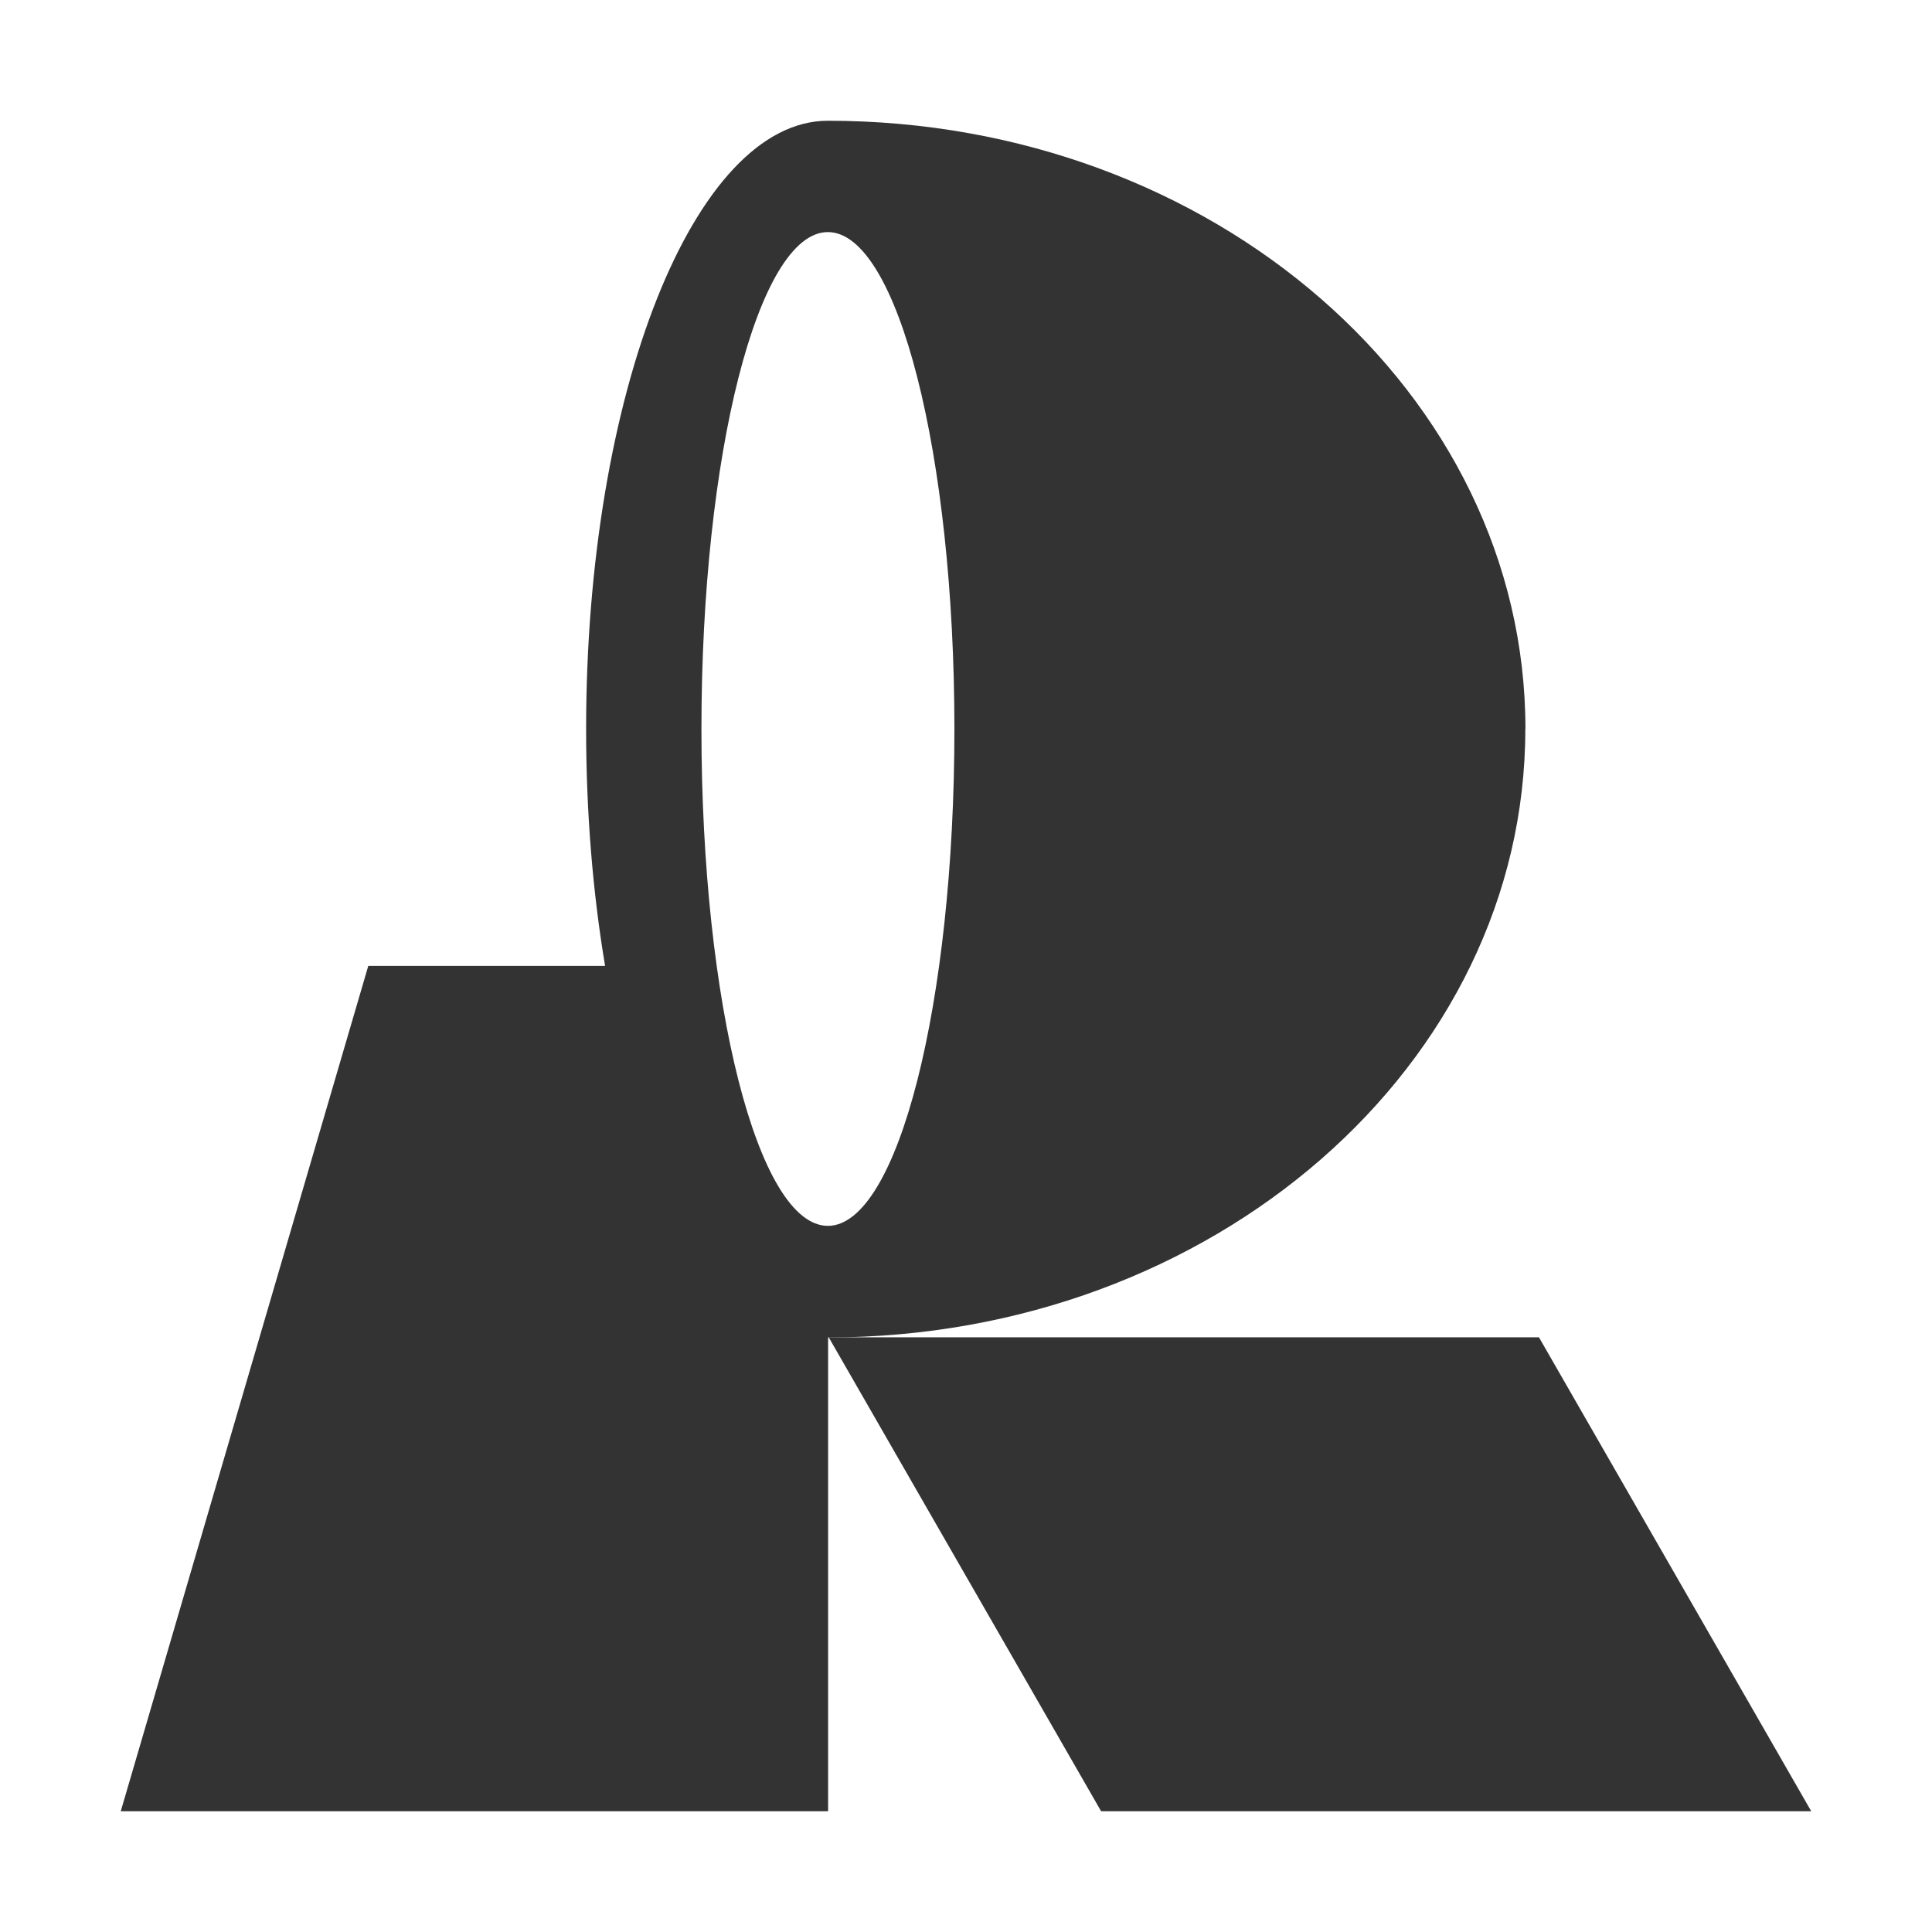
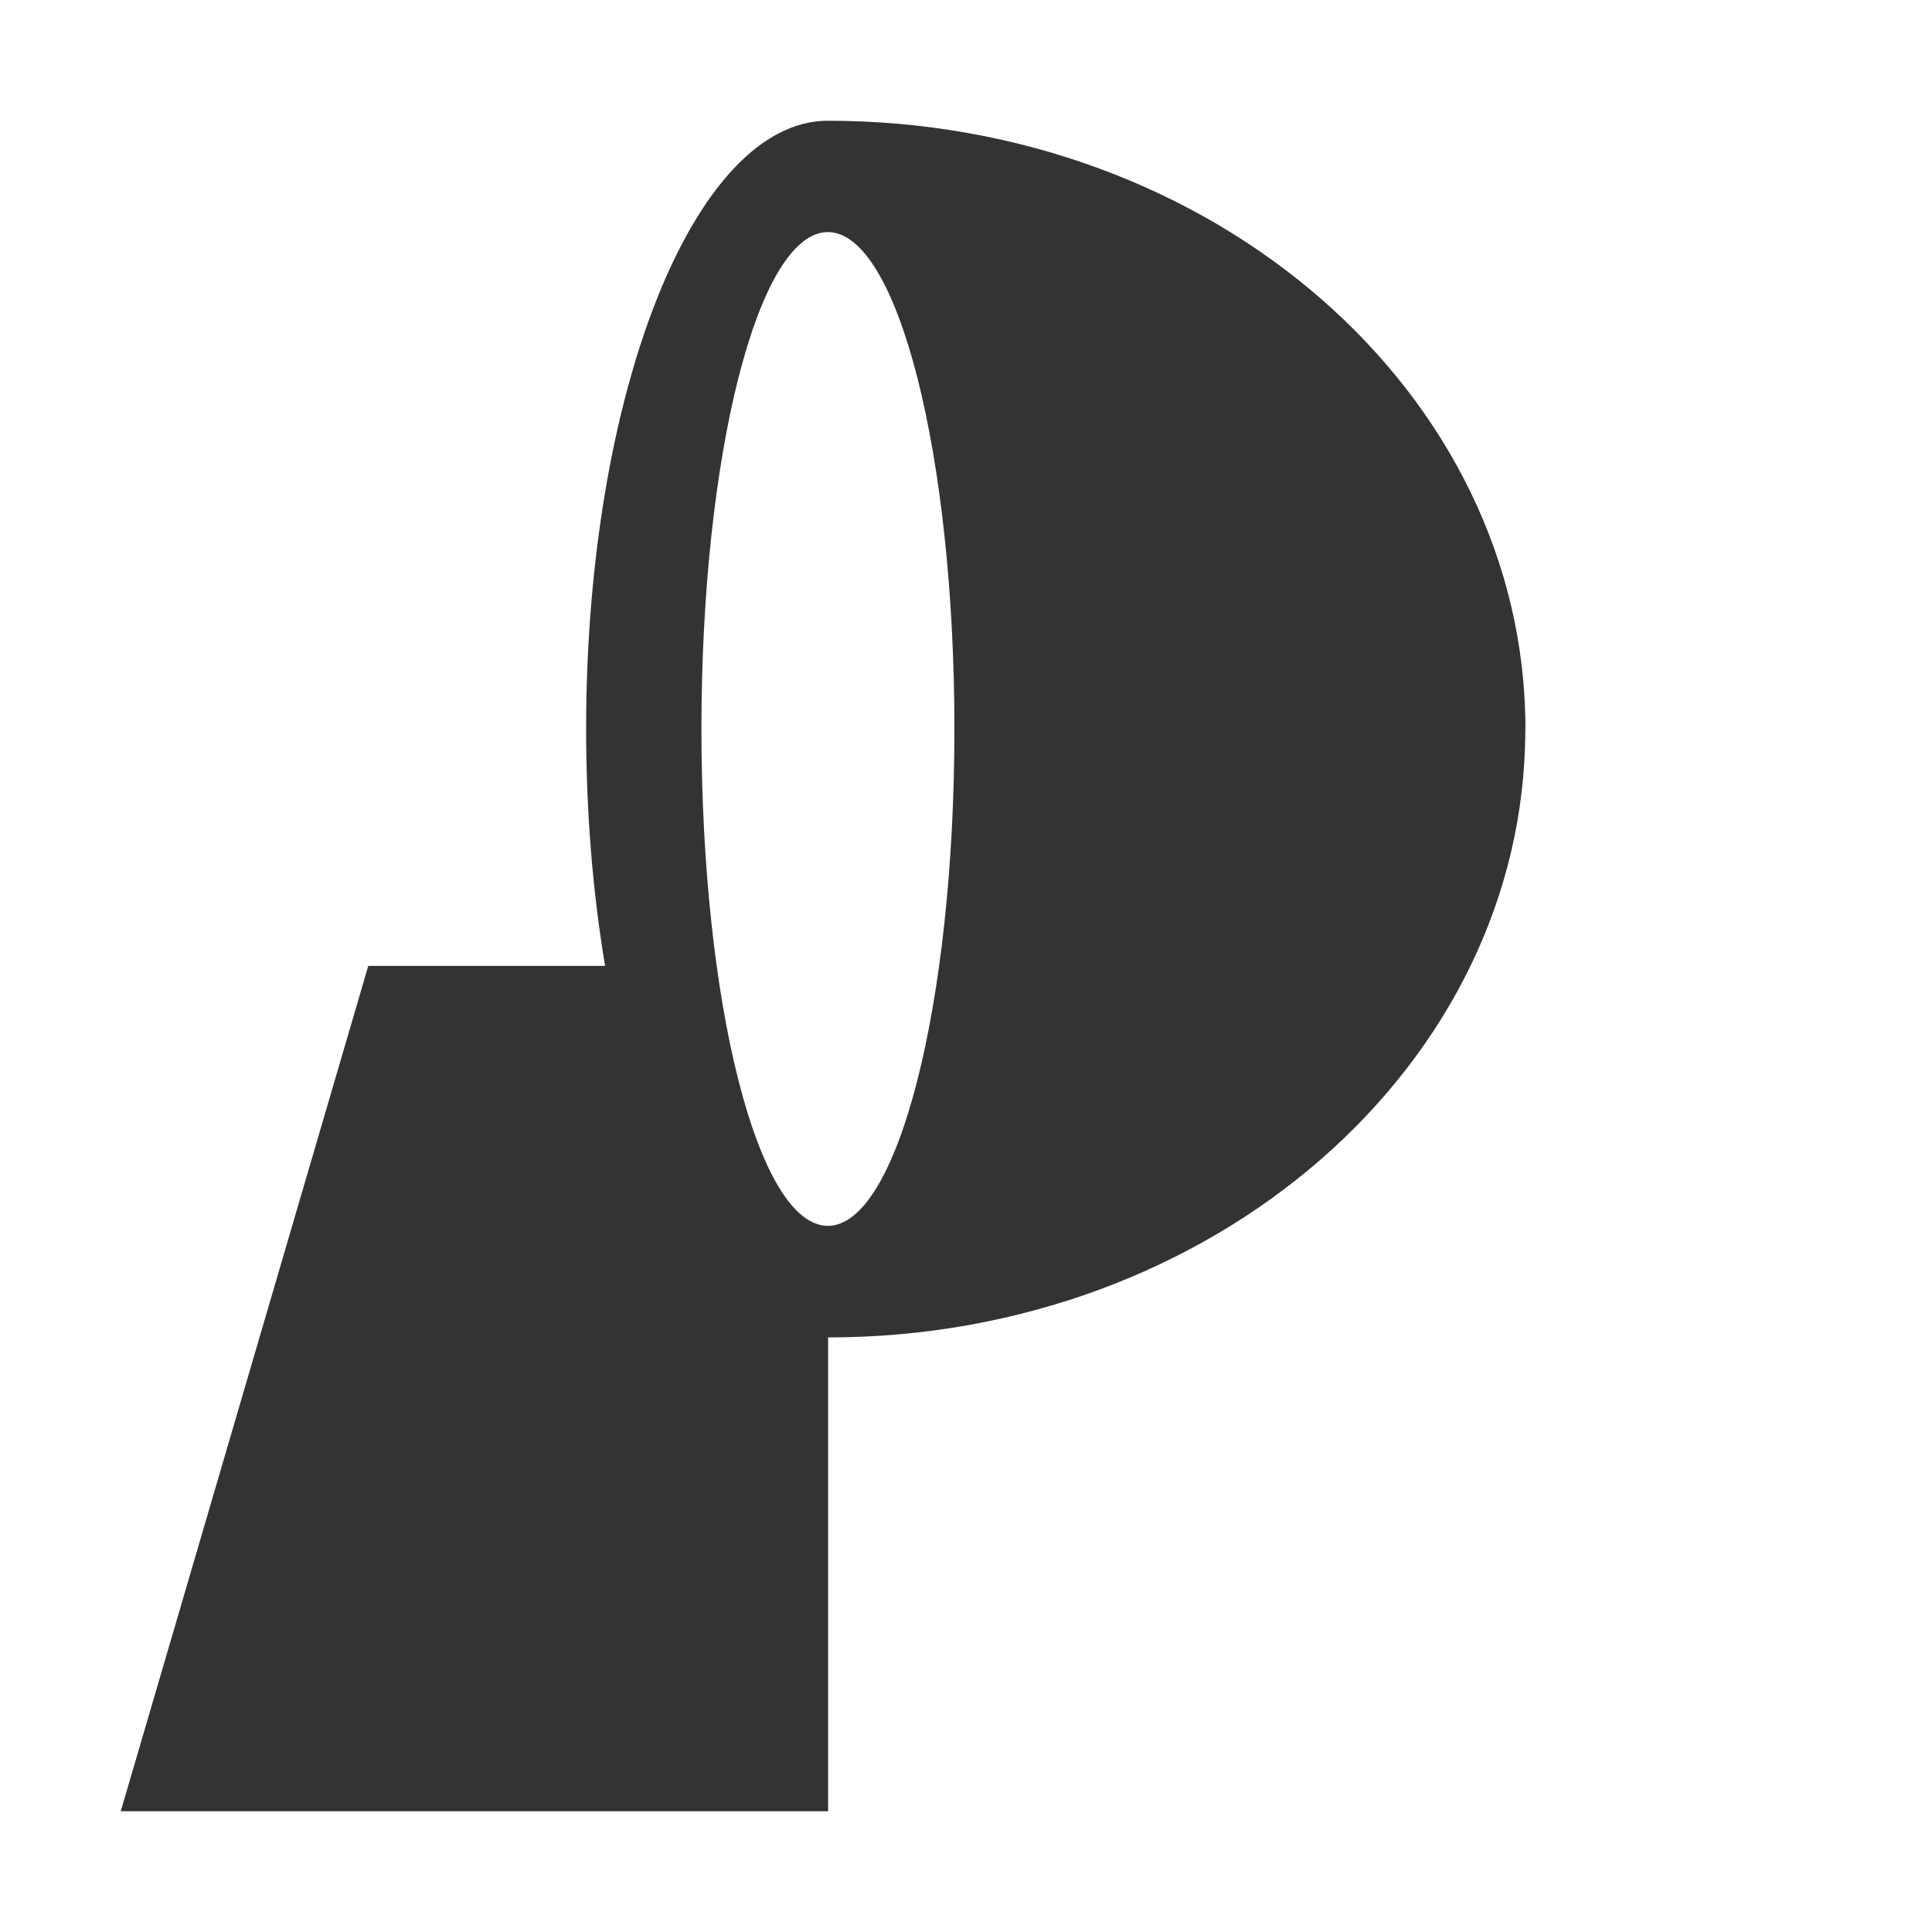
<svg xmlns="http://www.w3.org/2000/svg" width="16" height="16" viewBox="0 0 16 16" fill="none">
  <path fill-rule="evenodd" clip-rule="evenodd" d="M12.633 6.037C12.633 3.255 10.046 1 6.856 1C5.75 1 4.854 3.255 4.854 6.037C4.854 6.733 4.91 7.396 5.011 7.999H3.05L1 15H6.858V11.076C10.046 11.076 12.632 8.819 12.632 6.039L12.633 6.037ZM6.856 1.922C7.435 1.922 7.904 3.765 7.904 6.037C7.904 8.309 7.435 10.152 6.856 10.152C6.277 10.152 5.809 8.309 5.809 6.037C5.809 3.765 6.278 1.922 6.856 1.922Z" fill="#333333" />
-   <path fill-rule="evenodd" clip-rule="evenodd" d="M12.745 11.075H6.863L9.119 15H15L12.745 11.075Z" fill="#333333" />
</svg>